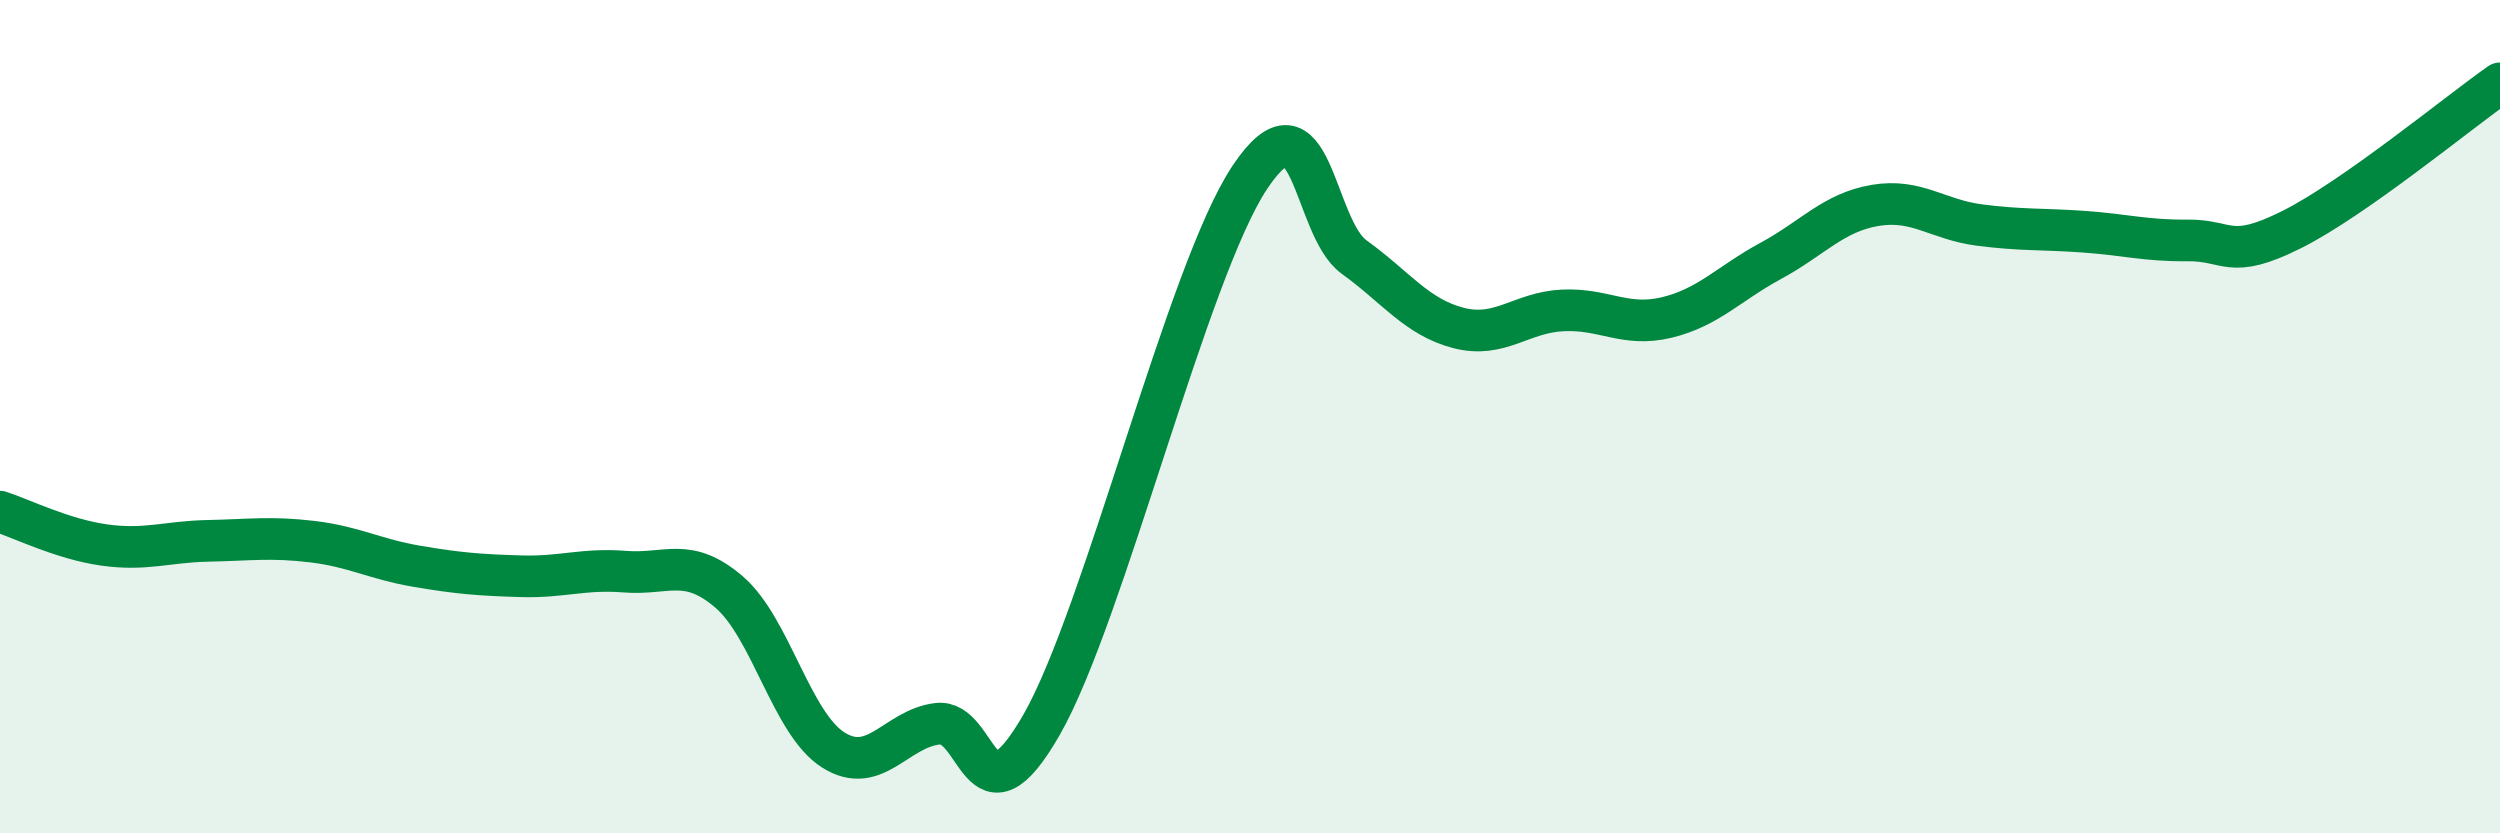
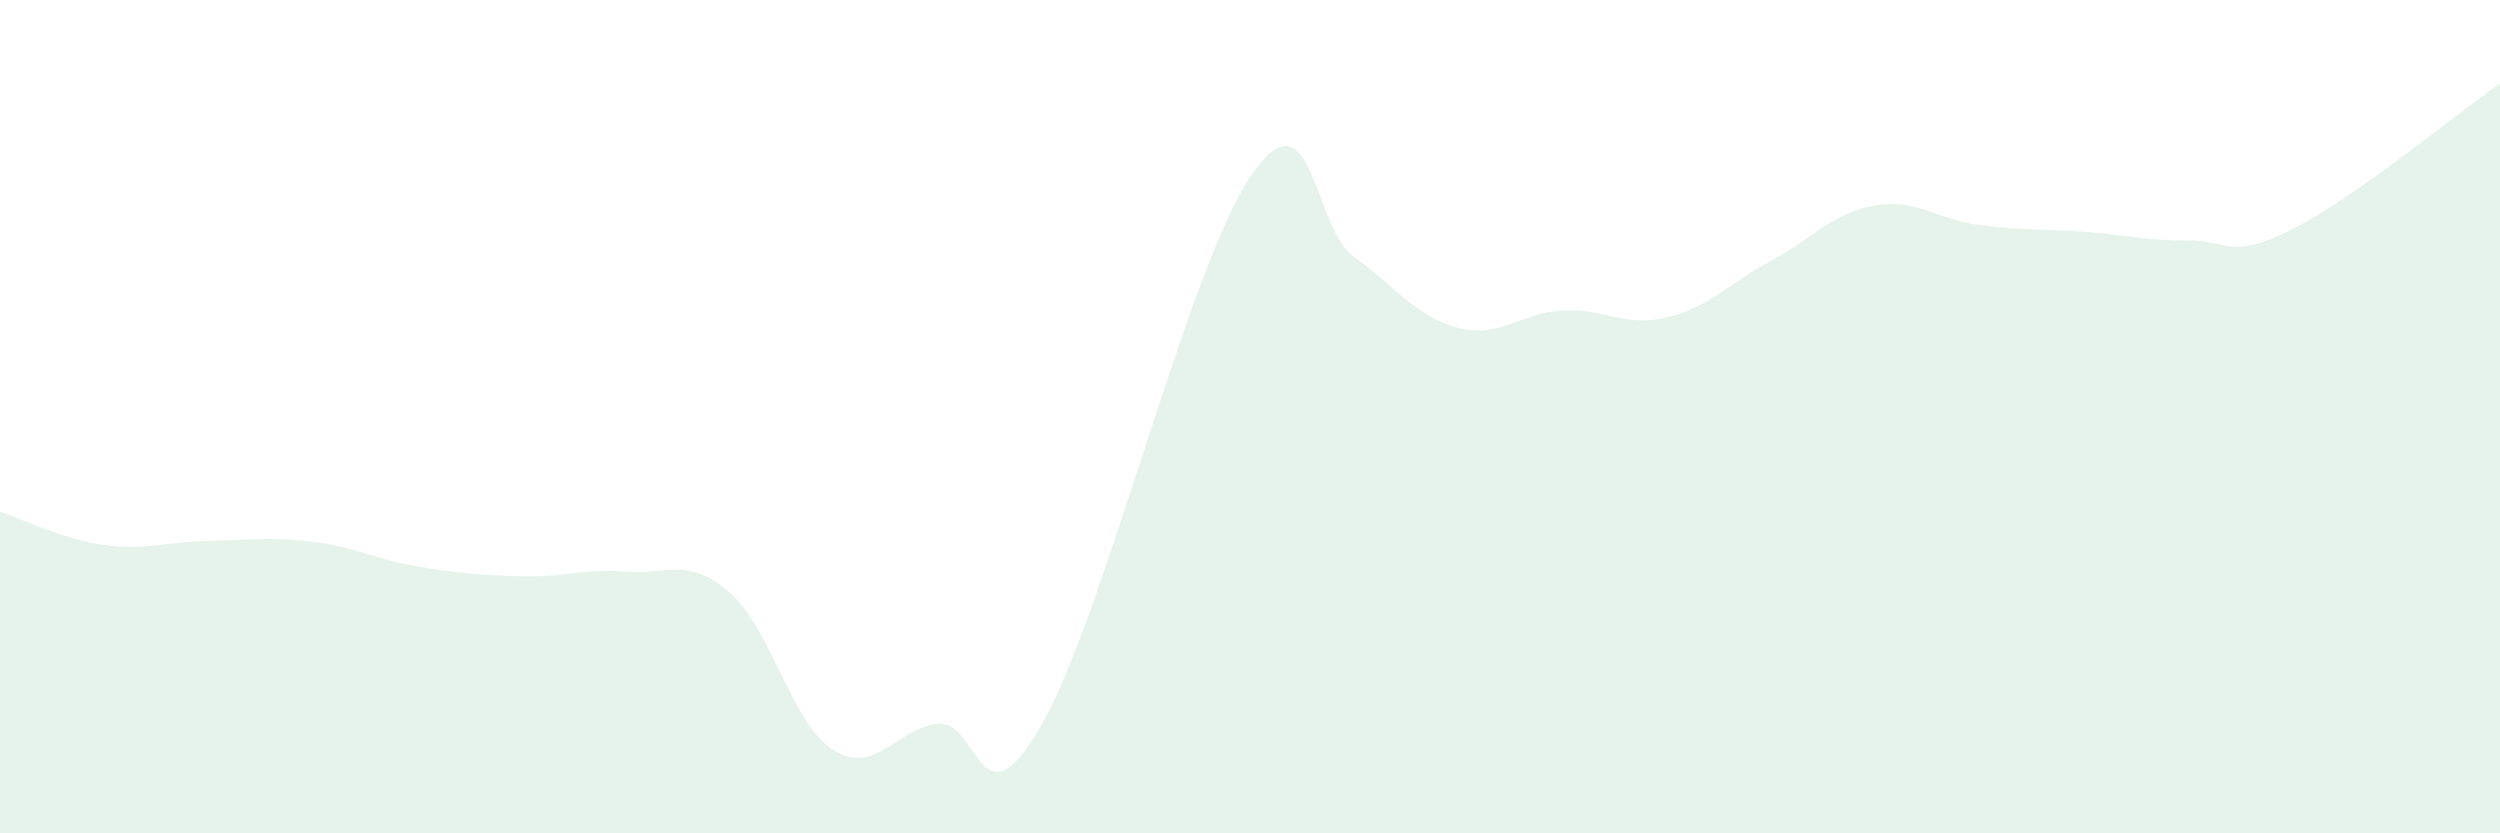
<svg xmlns="http://www.w3.org/2000/svg" width="60" height="20" viewBox="0 0 60 20">
  <path d="M 0,12.28 C 0.5,12.44 1.5,12.94 2.5,13.08 C 3.5,13.22 4,13 5,12.98 C 6,12.96 6.5,12.88 7.5,13 C 8.5,13.12 9,13.42 10,13.59 C 11,13.76 11.5,13.8 12.5,13.83 C 13.5,13.86 14,13.64 15,13.72 C 16,13.8 16.5,13.35 17.5,14.21 C 18.5,15.07 19,17.37 20,18 C 21,18.63 21.5,17.49 22.5,17.37 C 23.5,17.25 23.5,20.01 25,17.39 C 26.5,14.77 28.5,6.49 30,4.25 C 31.5,2.01 31.5,5.45 32.5,6.17 C 33.5,6.89 34,7.61 35,7.87 C 36,8.13 36.5,7.5 37.5,7.45 C 38.5,7.4 39,7.86 40,7.62 C 41,7.38 41.5,6.8 42.5,6.26 C 43.5,5.72 44,5.1 45,4.93 C 46,4.76 46.5,5.27 47.5,5.4 C 48.5,5.53 49,5.49 50,5.56 C 51,5.63 51.5,5.78 52.5,5.77 C 53.5,5.76 53.5,6.26 55,5.51 C 56.5,4.76 59,2.7 60,2L60 20L0 20Z" fill="#008740" opacity="0.1" stroke-linecap="round" stroke-linejoin="round" />
-   <path d="M 0,12.28 C 0.5,12.44 1.5,12.94 2.5,13.08 C 3.5,13.22 4,13 5,12.98 C 6,12.96 6.5,12.88 7.5,13 C 8.5,13.12 9,13.42 10,13.59 C 11,13.76 11.5,13.8 12.5,13.83 C 13.5,13.86 14,13.64 15,13.72 C 16,13.8 16.5,13.35 17.5,14.21 C 18.5,15.07 19,17.37 20,18 C 21,18.63 21.5,17.49 22.5,17.37 C 23.5,17.25 23.5,20.01 25,17.39 C 26.5,14.77 28.5,6.49 30,4.25 C 31.5,2.01 31.5,5.45 32.5,6.17 C 33.5,6.89 34,7.61 35,7.87 C 36,8.13 36.5,7.5 37.5,7.45 C 38.5,7.4 39,7.86 40,7.62 C 41,7.38 41.5,6.8 42.5,6.26 C 43.5,5.72 44,5.1 45,4.93 C 46,4.76 46.5,5.27 47.5,5.4 C 48.5,5.53 49,5.49 50,5.56 C 51,5.63 51.5,5.78 52.5,5.77 C 53.5,5.76 53.5,6.26 55,5.51 C 56.5,4.76 59,2.7 60,2" stroke="#008740" stroke-width="1" fill="none" stroke-linecap="round" stroke-linejoin="round" />
</svg>